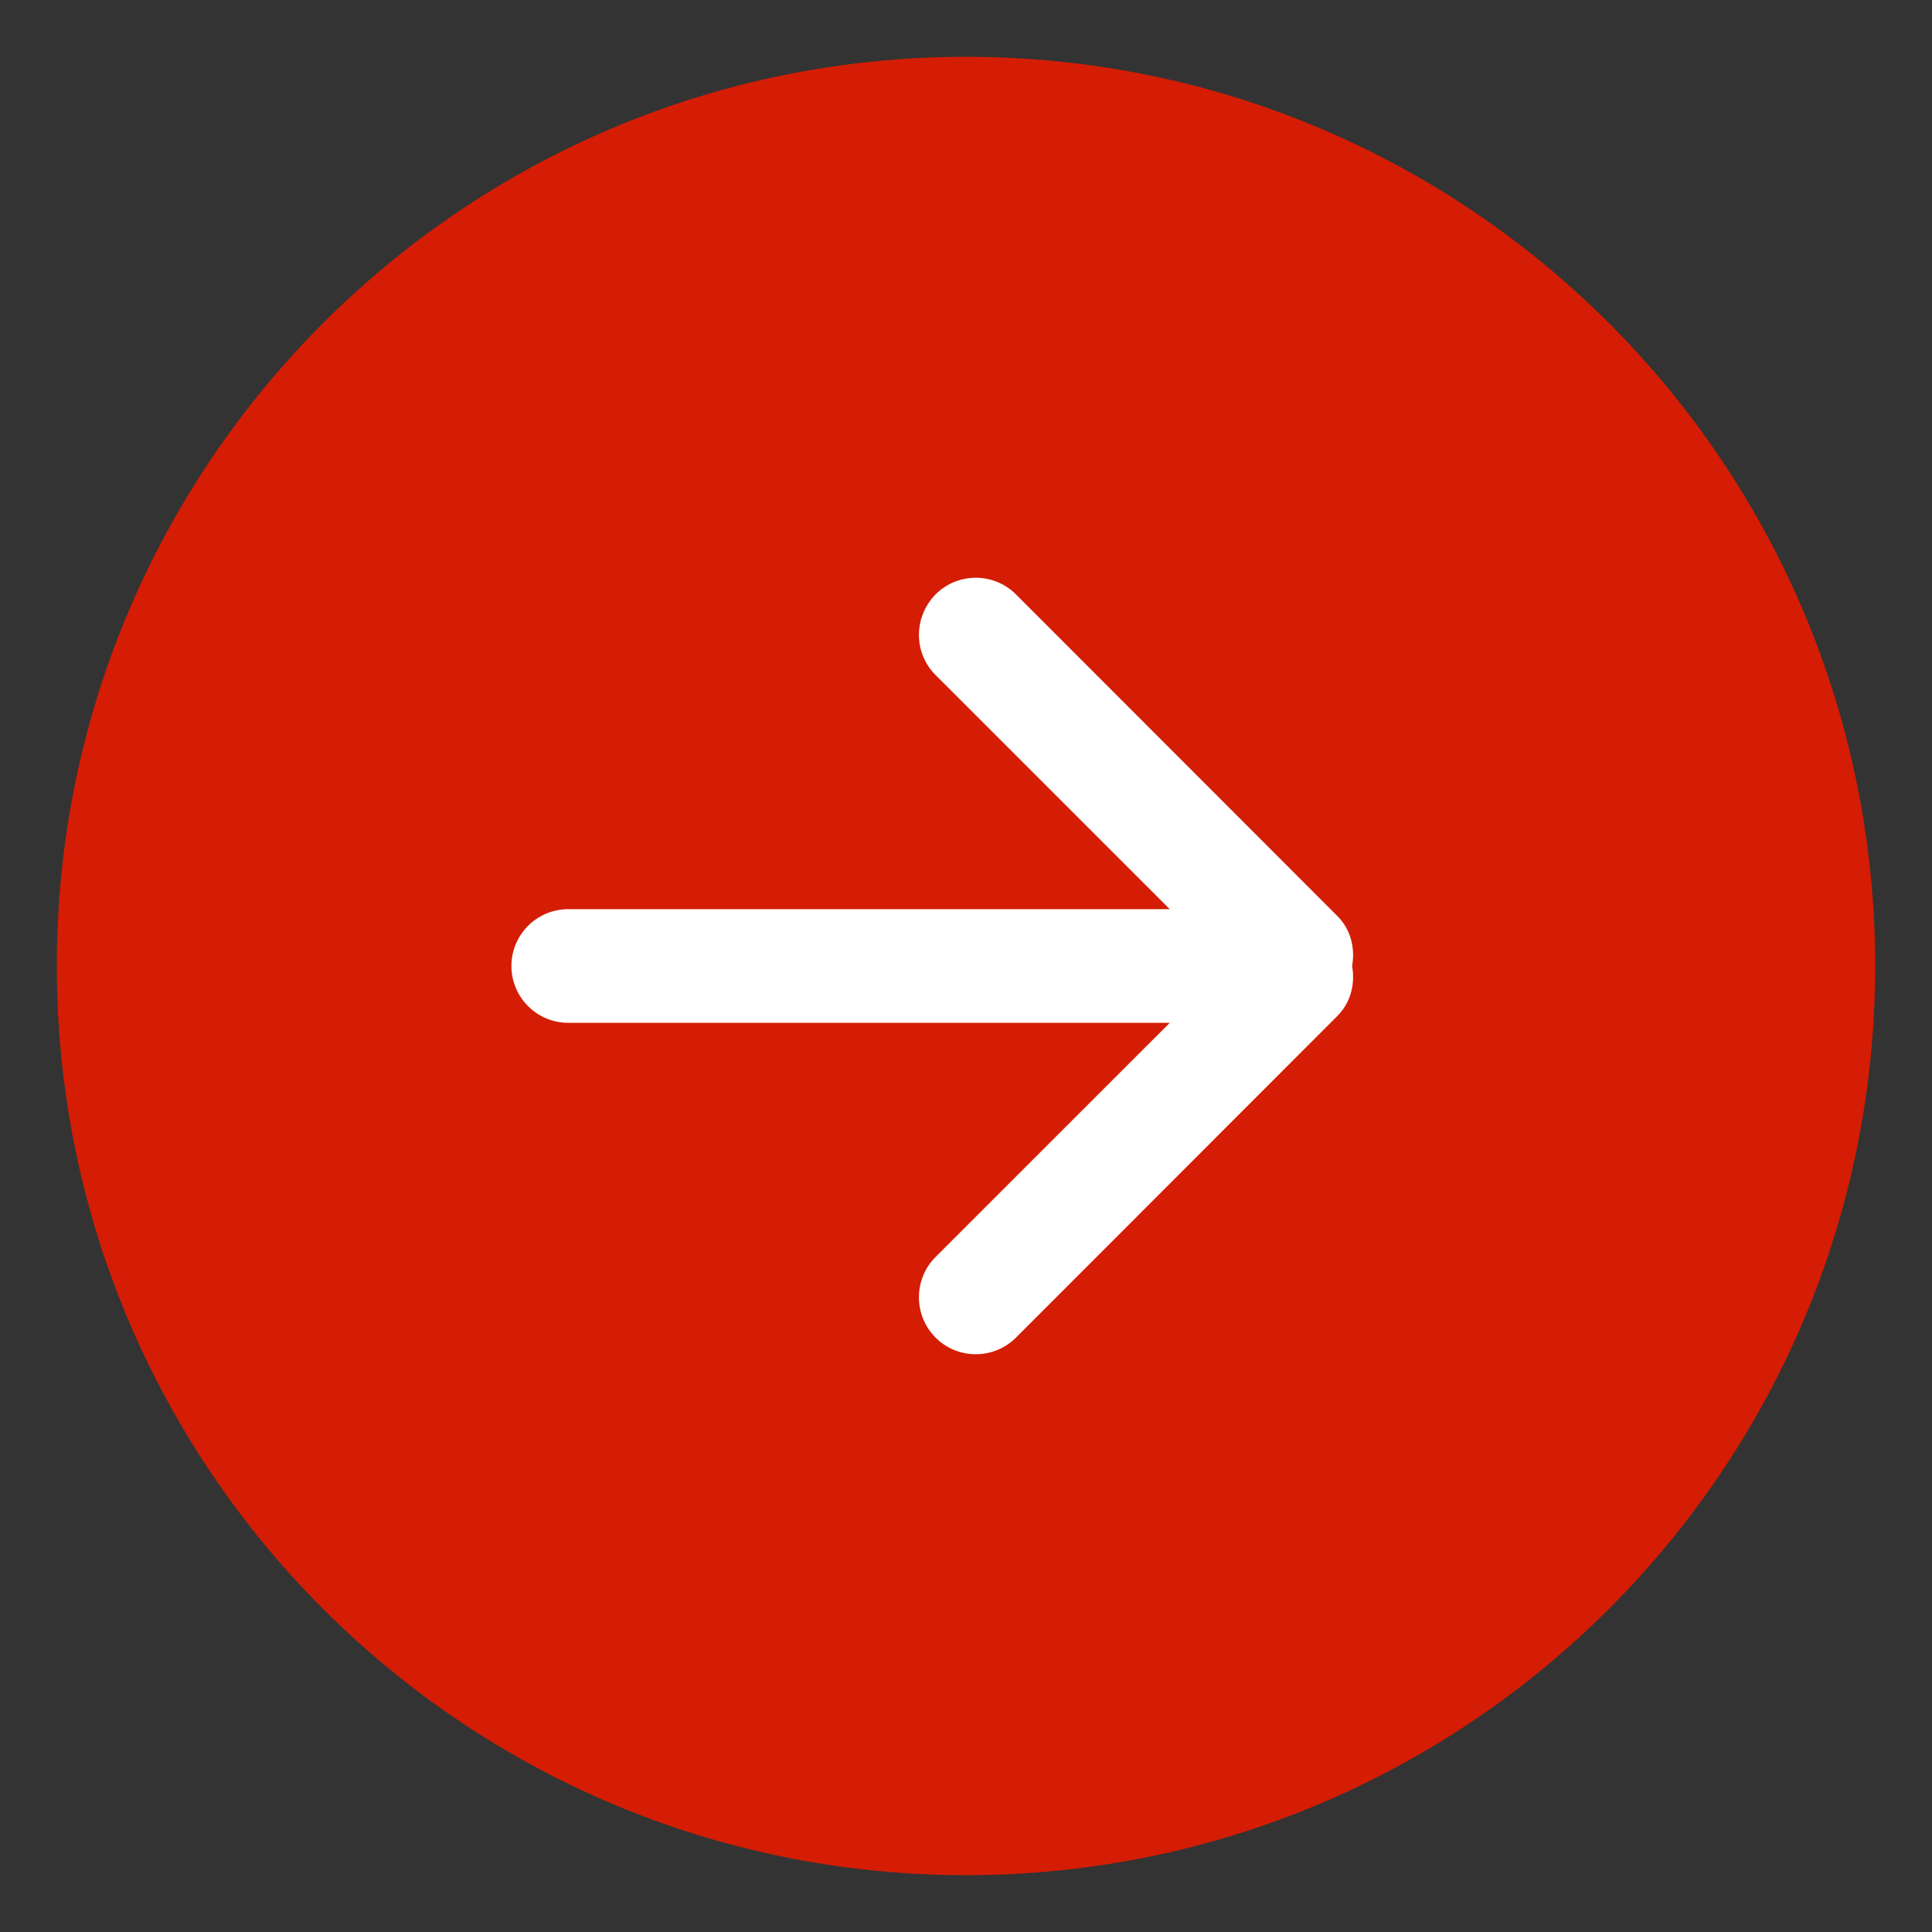
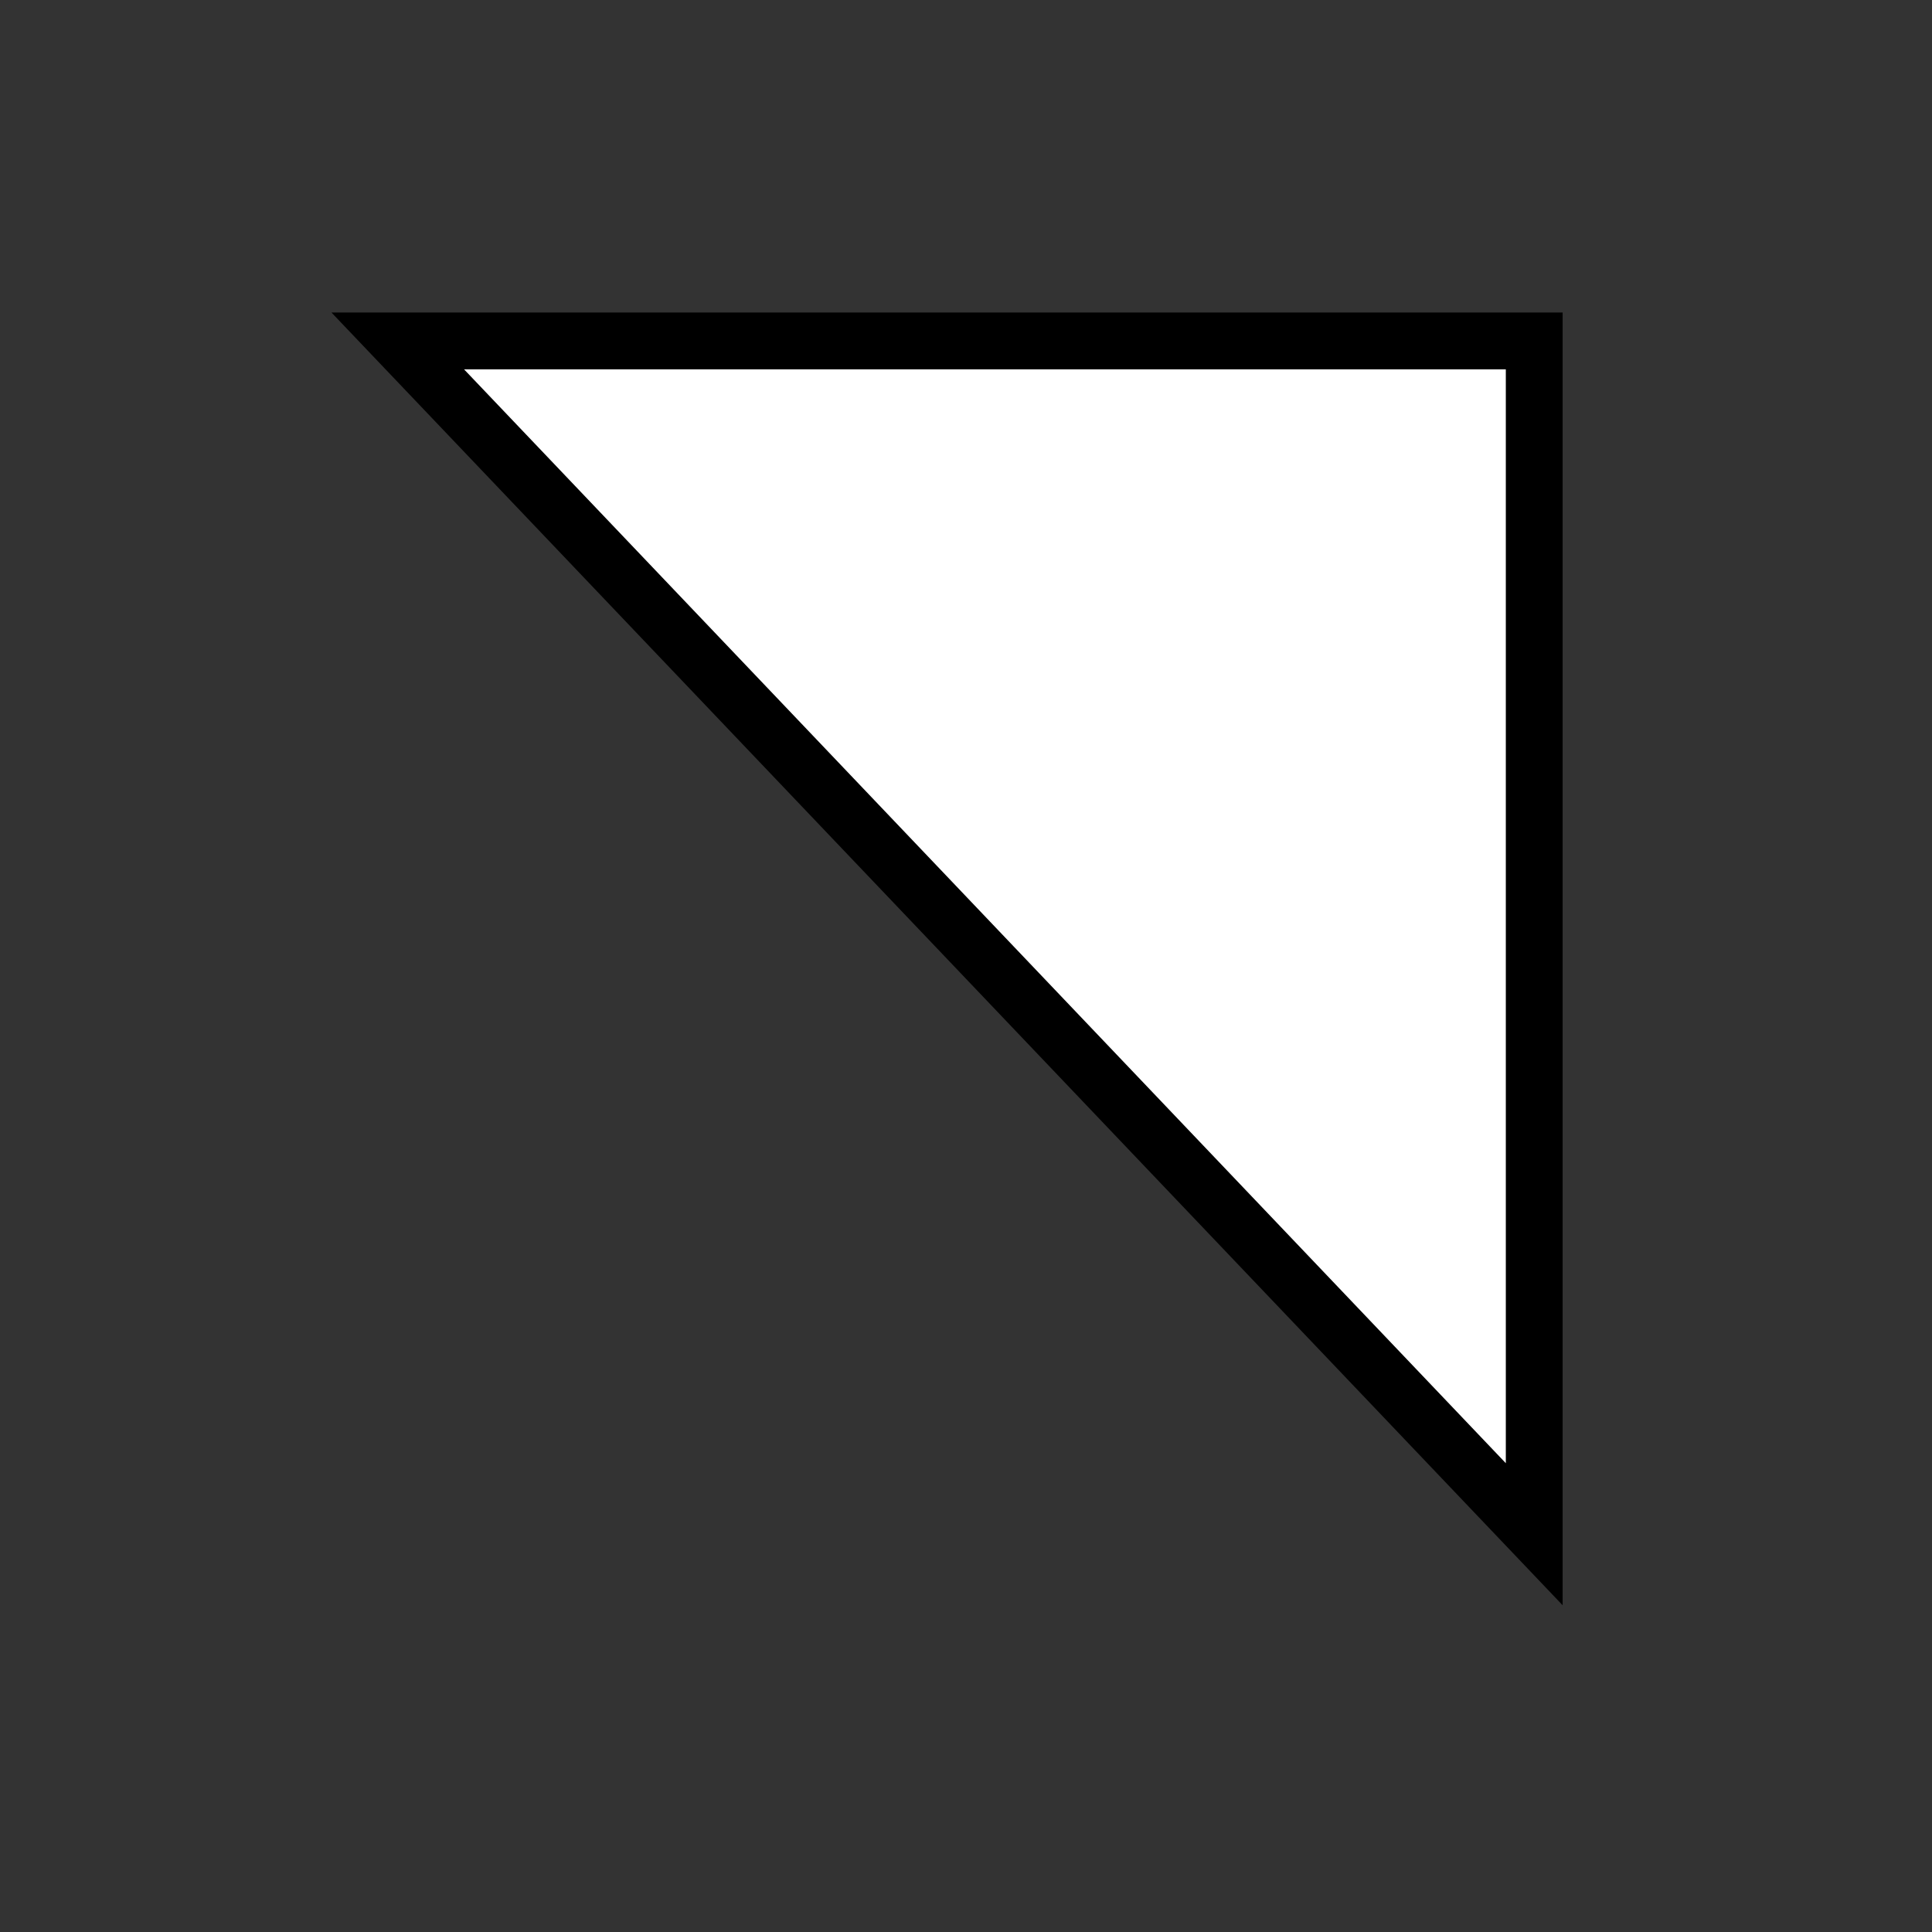
<svg xmlns="http://www.w3.org/2000/svg" viewBox="6022 4707 34 34">
  <rect x="6022" y="4707" width="34" height="34" fill="#333333" stroke="none" />
-   <path fill="#ffffff" fill-opacity="1" stroke="#000000" stroke-opacity="1" stroke-width="1" id="tSvg13857857e79" title="Rectangle 1" d="M 6029 4713L 6049 4713L 6049 4734L 6029 4734Z" style="transform: rotate(0deg);" />
-   <path fill="rgb(212, 29, 4)" stroke="none" fill-opacity="1" stroke-width="1" stroke-opacity="1" fill-rule="evenodd" font-size-adjust="none" id="tSvg150c0cbebba" title="Path 1" d="M 6045.535 4724.88 C 6043.65 4726.767 6041.764 4728.653 6039.879 4730.54 C 6039.488 4730.93 6038.855 4730.93 6038.465 4730.54 C 6038.074 4730.15 6038.074 4729.51 6038.465 4729.12 C 6039.839 4727.747 6041.212 4726.373 6042.586 4725 C 6039.057 4725 6035.529 4725 6032 4725 C 6031.447 4725 6031 4724.55 6031 4724 C 6031 4723.45 6031.447 4723 6032 4723 C 6035.529 4723 6039.057 4723 6042.586 4723 C 6041.212 4721.627 6039.839 4720.253 6038.465 4718.88 C 6038.074 4718.49 6038.074 4717.86 6038.465 4717.46 C 6038.855 4717.07 6039.488 4717.07 6039.879 4717.46 C 6041.764 4719.347 6043.65 4721.233 6045.535 4723.12 C 6045.775 4723.36 6045.85 4723.69 6045.795 4724 C 6045.85 4724.31 6045.775 4724.64 6045.535 4724.88C 6045.535 4724.88 6045.535 4724.88 6045.535 4724.88Z M 6039 4708 C 6030.163 4708 6023 4715.16 6023 4724 C 6023 4732.84 6030.163 4740 6039 4740 C 6047.837 4740 6055 4732.84 6055 4724 C 6055 4715.16 6047.837 4708 6039 4708C 6039 4708 6039 4708 6039 4708Z" />
+   <path fill="#ffffff" fill-opacity="1" stroke="#000000" stroke-opacity="1" stroke-width="1" id="tSvg13857857e79" title="Rectangle 1" d="M 6029 4713L 6049 4713L 6049 4734Z" style="transform: rotate(0deg);" />
  <defs> </defs>
</svg>